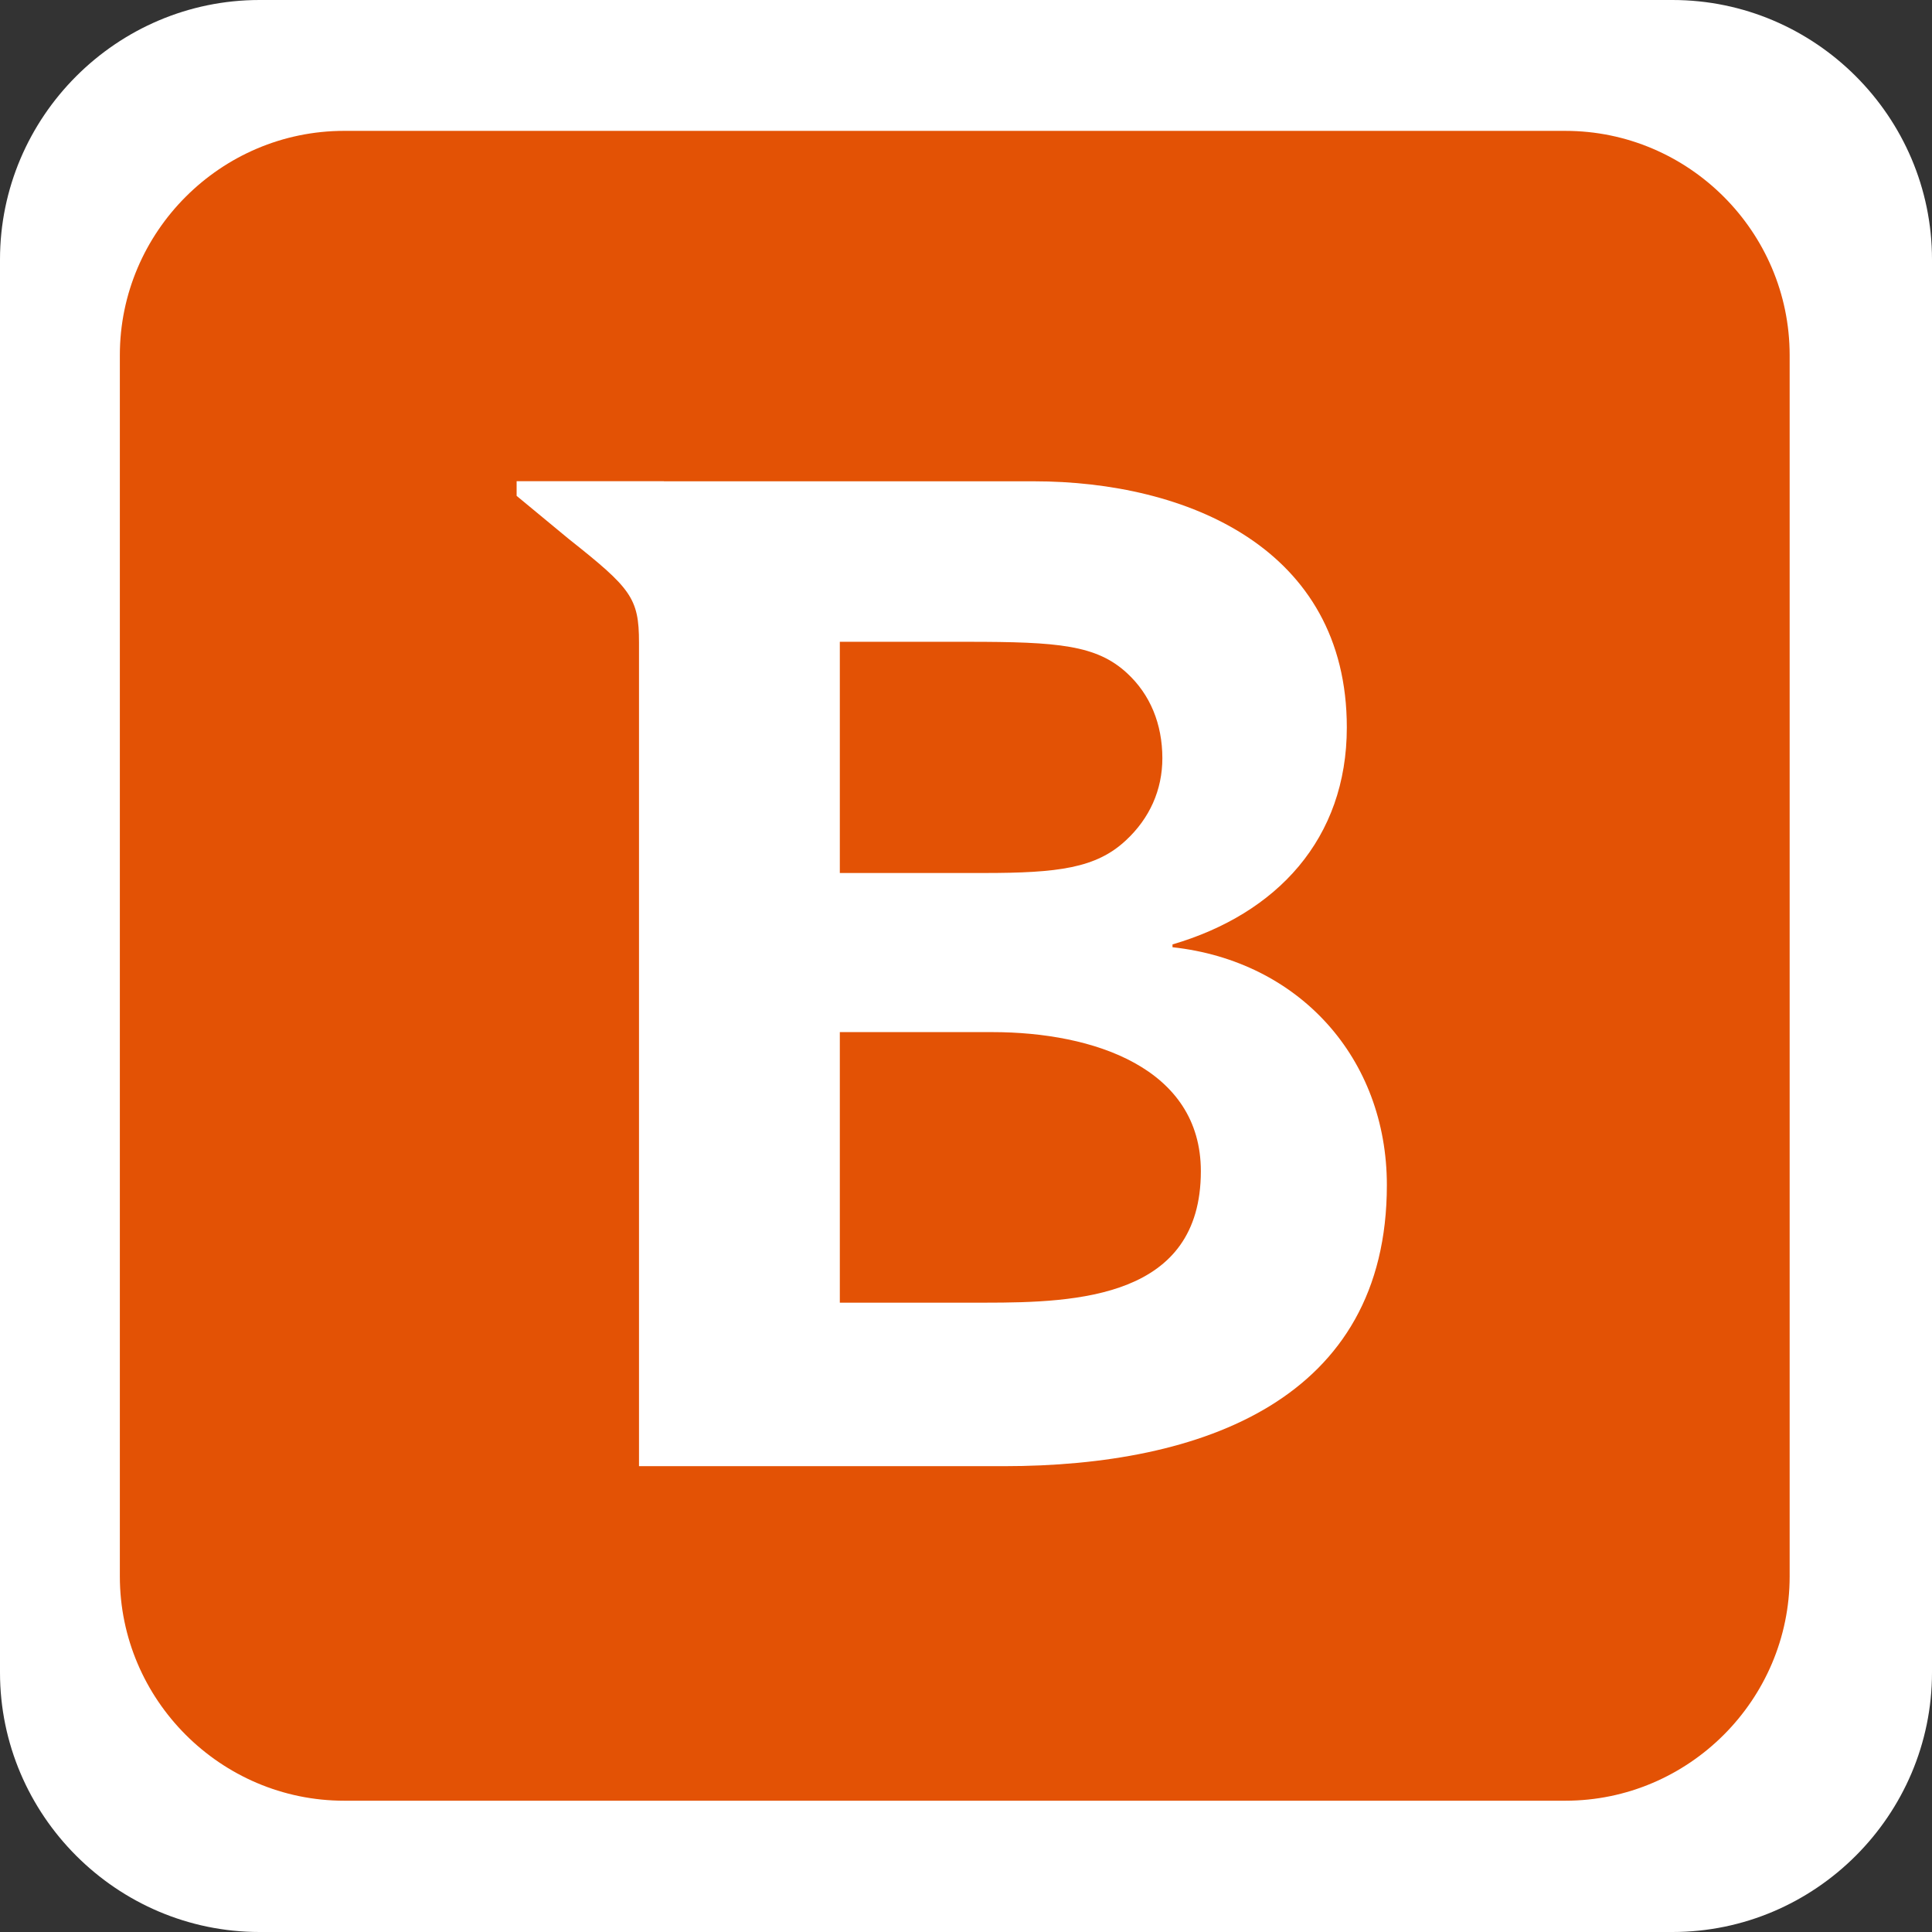
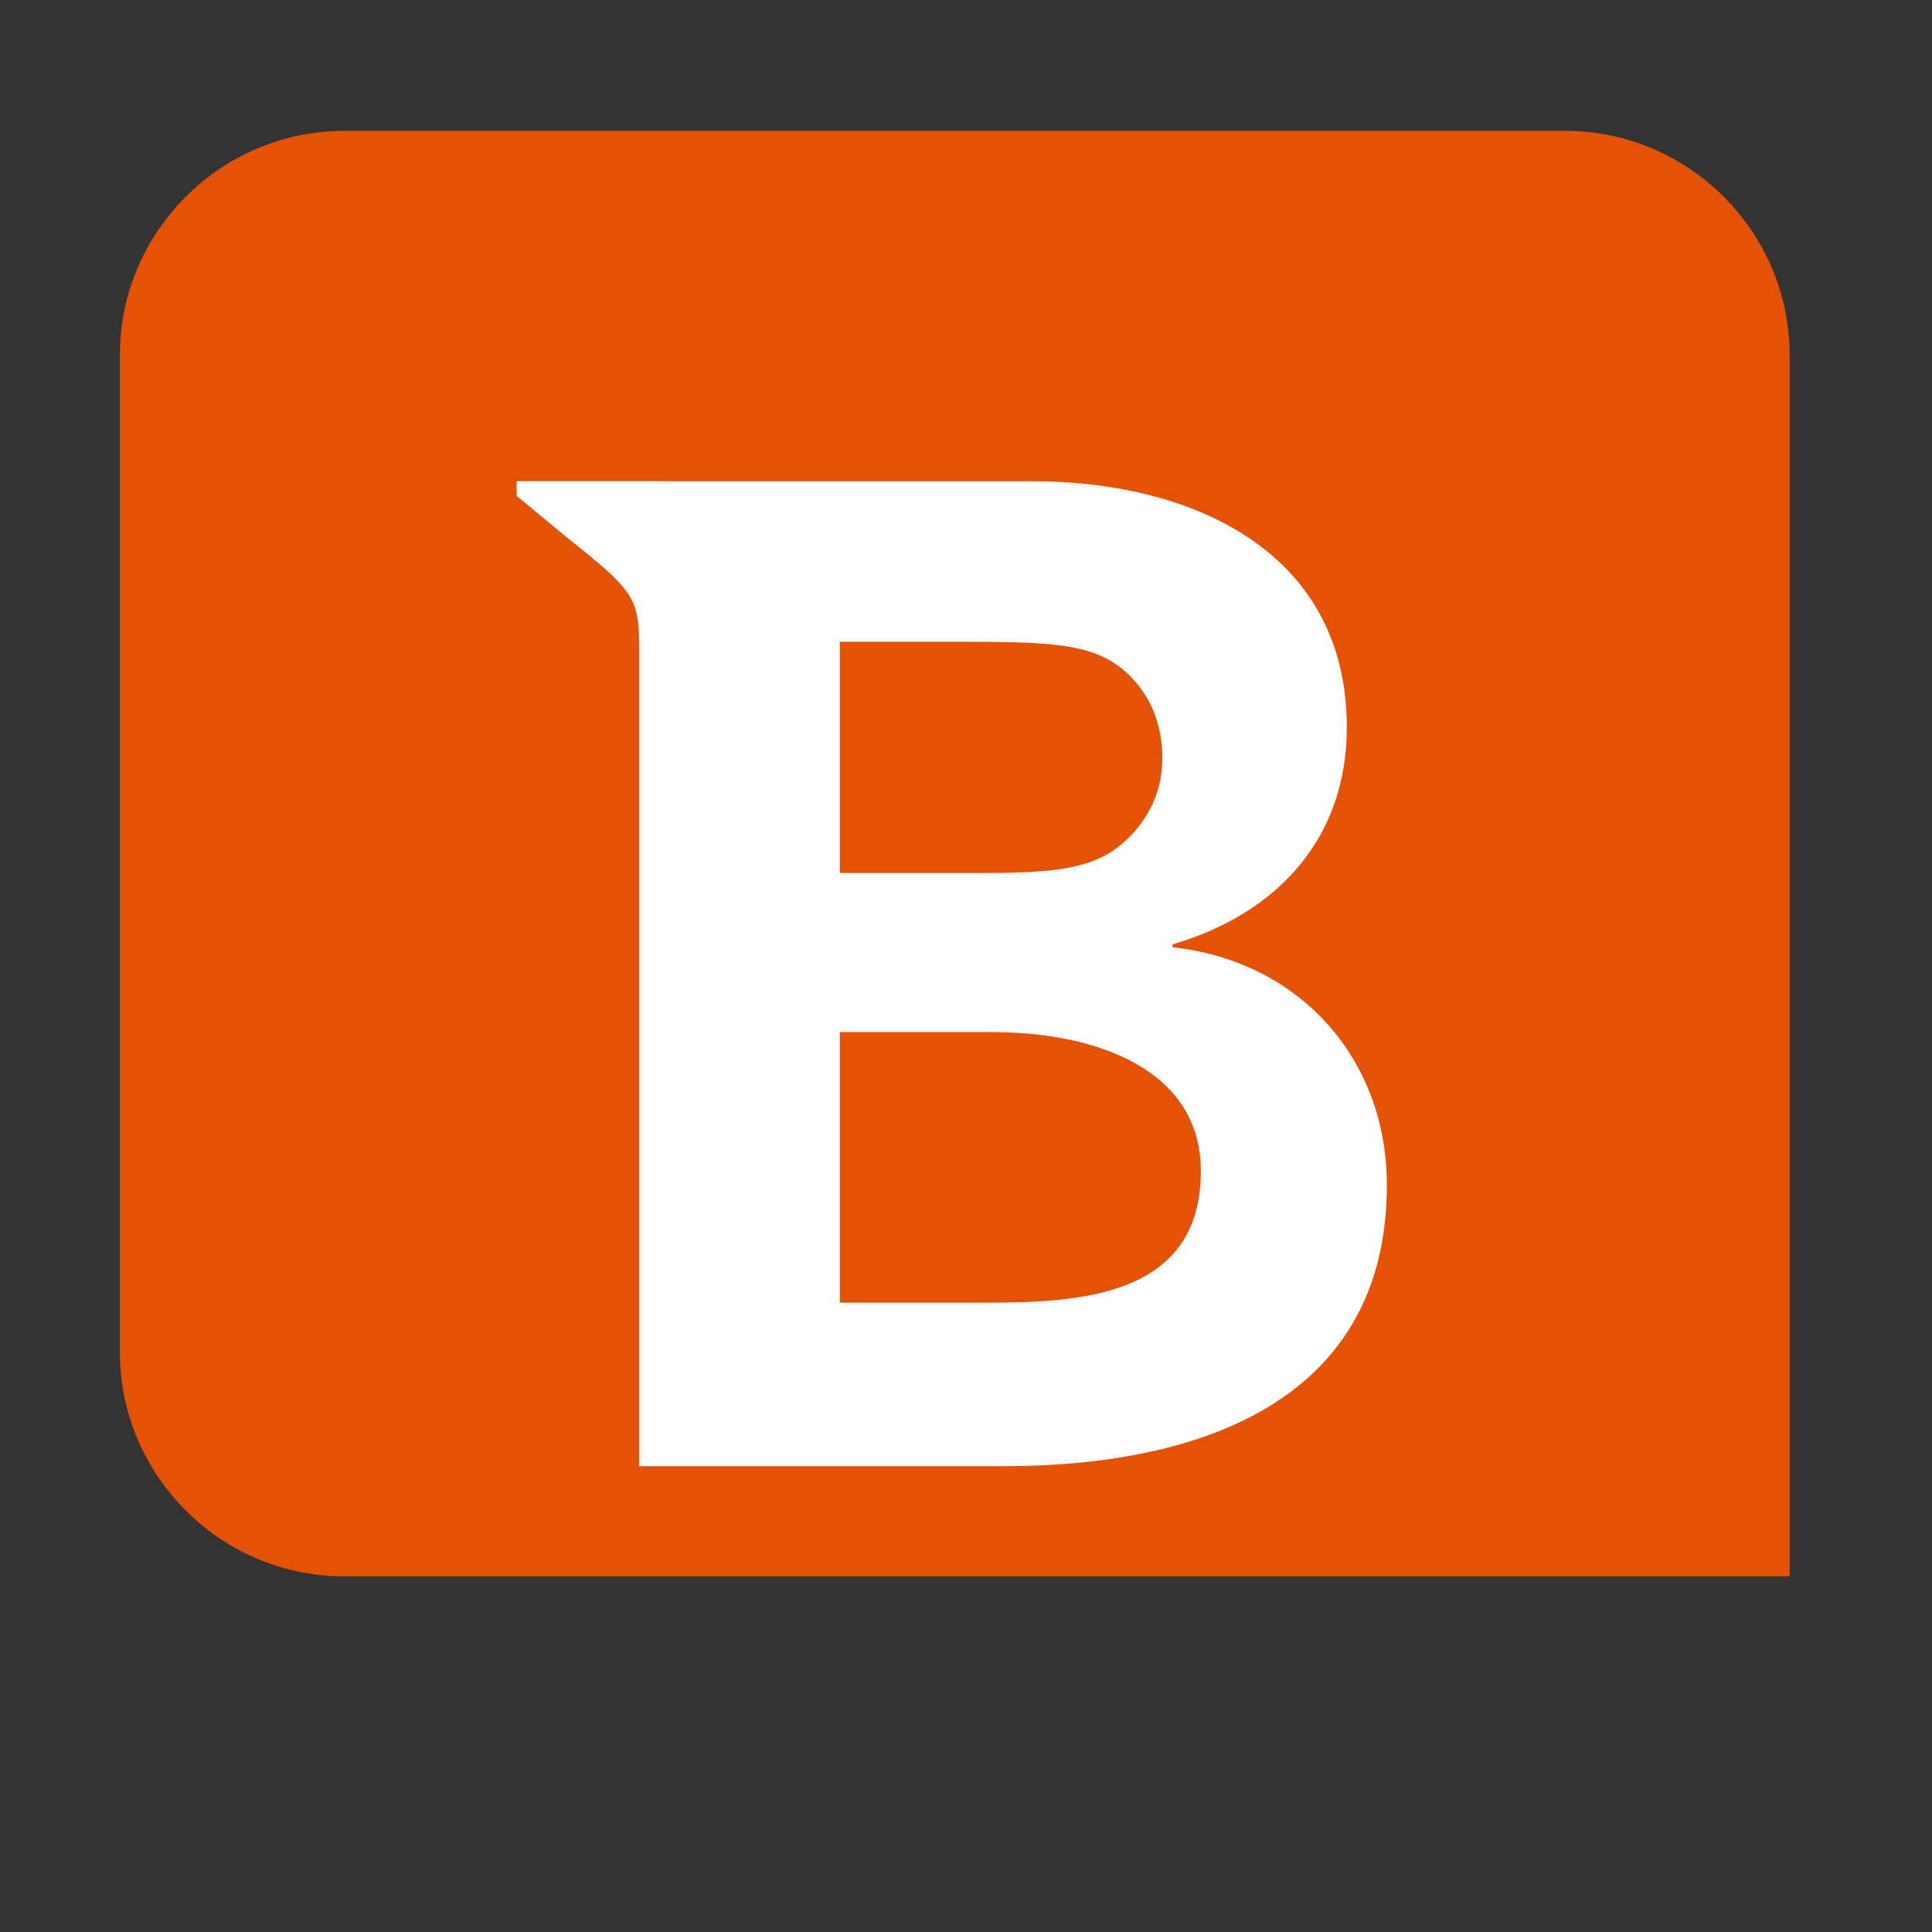
<svg xmlns="http://www.w3.org/2000/svg" xmlns:ns1="http://www.inkscape.org/namespaces/inkscape" xmlns:ns2="http://sodipodi.sourceforge.net/DTD/sodipodi-0.dtd" width="30mm" height="30mm" viewBox="0 0 30 30" id="svg15071" ns1:version="1.1.2 (b8e25be833, 2022-02-05)" ns2:docname="av.svg">
  <rect x="0" y="0" width="30" height="30" fill="#333333" stroke="none" />
  <defs id="defs15068">
    <style id="style824">.cls-1{fill:#ff5700;}.cls-2{fill:#fff;}</style>
    <style id="style1117">.cls-1{fill:#ff5700;}.cls-2{fill:#fff;}</style>
    <style id="style1531">.cls-1{fill:#ff5700;}.cls-2{fill:#fff;}</style>
    <style id="style1705">.cls-1{fill:#ff5700;}.cls-2{fill:#fff;}</style>
  </defs>
  <g ns1:label="Camada 1" ns1:groupmode="layer" id="layer1">
-     <path d="M 4.03,0 H 25.97 c 2.217,0 4.03,1.813 4.03,4.03 V 25.97 C 30,28.186 28.187,30 25.97,30 H 4.03 C 1.813,30 -5e-7,28.186 -5e-7,25.97 V 4.03 C -5e-7,1.813 1.813,0 4.03,0" style="fill:#ffffff;fill-opacity:1;fill-rule:evenodd;stroke:none;stroke-width:0.073" id="path38-5-3" />
    <g id="g14961" transform="matrix(0.098,0,0,0.098,-48.718,13.844)">
-       <path d="m 551.652,-120.529 h 193.498 c 19.552,0 35.54,15.994 35.54,35.54 V 108.508 c 0,19.552 -15.988,35.546 -35.54,35.546 H 551.652 c -19.552,0 -35.54,-15.994 -35.54,-35.546 V -84.99 c 0,-19.545 15.988,-35.54 35.54,-35.54" style="fill:#e35205;fill-opacity:1;fill-rule:evenodd;stroke:none;stroke-width:0.648" id="path38" />
+       <path d="m 551.652,-120.529 h 193.498 c 19.552,0 35.54,15.994 35.54,35.54 V 108.508 H 551.652 c -19.552,0 -35.54,-15.994 -35.54,-35.546 V -84.99 c 0,-19.545 15.988,-35.54 35.54,-35.54" style="fill:#e35205;fill-opacity:1;fill-rule:evenodd;stroke:none;stroke-width:0.648" id="path38" />
      <path d="M 653.203,65.14 H 630.191 V 22.271 h 24.147 c 16.13,0 33.058,5.722 33.058,22.041 0,20.038 -19.481,20.829 -34.192,20.829 z M 630.191,-39.574 h 20.291 c 14.303,0 20.394,0.506 25.222,4.971 3.668,3.383 5.58,8.036 5.593,13.46 0,5.035 -2.009,9.539 -5.787,13.039 -4.718,4.4 -10.719,5.165 -22.539,5.165 H 630.191 Z M 682.904,8.823 V 8.376 c 16.545,-4.847 27.62,-16.739 27.62,-34.386 0,-28.43 -25.397,-38.994 -49.589,-38.994 h -58.624 v -0.02 h -23.33 v 2.327 l 8.23,6.805 c 9.876,7.829 11.16,9.352 11.16,16.428 V 91.048 h 57.801 c 31.489,0 60.697,-10.589 60.697,-44.535 0,-20.044 -13.829,-35.494 -33.965,-37.691" style="fill:#ffffff;fill-opacity:1;fill-rule:evenodd;stroke:none;stroke-width:0.648" id="path40" />
    </g>
    <g id="g2169" style="fill:#000000" transform="matrix(11.246,0,0,11.246,307.767,510.954)" />
    <g id="g2171" style="fill:#000000" transform="matrix(11.246,0,0,11.246,307.767,510.954)" />
    <g id="g2173" style="fill:#000000" transform="matrix(11.246,0,0,11.246,307.767,510.954)" />
    <g id="g2175" style="fill:#000000" transform="matrix(11.246,0,0,11.246,307.767,510.954)" />
    <g id="g2177" style="fill:#000000" transform="matrix(11.246,0,0,11.246,307.767,510.954)" />
    <g id="g2179" style="fill:#000000" transform="matrix(11.246,0,0,11.246,307.767,510.954)" />
    <g id="g2181" style="fill:#000000" transform="matrix(11.246,0,0,11.246,307.767,510.954)" />
    <g id="g2183" style="fill:#000000" transform="matrix(11.246,0,0,11.246,307.767,510.954)" />
    <g id="g2185" style="fill:#000000" transform="matrix(11.246,0,0,11.246,307.767,510.954)" />
    <g id="g2187" style="fill:#000000" transform="matrix(11.246,0,0,11.246,307.767,510.954)" />
    <g id="g2189" style="fill:#000000" transform="matrix(11.246,0,0,11.246,307.767,510.954)" />
    <g id="g2191" style="fill:#000000" transform="matrix(11.246,0,0,11.246,307.767,510.954)" />
    <g id="g2193" style="fill:#000000" transform="matrix(11.246,0,0,11.246,307.767,510.954)" />
    <g id="g2195" style="fill:#000000" transform="matrix(11.246,0,0,11.246,307.767,510.954)" />
    <g id="g2197" style="fill:#000000" transform="matrix(11.246,0,0,11.246,307.767,510.954)" />
    <g id="g3068" transform="matrix(21.003,0,0,21.003,-6822.968,-3486.493)" />
  </g>
  <style type="text/css" id="style1067">.st0{fill:none;stroke:#000000;stroke-width:2;stroke-miterlimit:10;} .st1{fill:none;stroke:#000000;stroke-width:2;stroke-linecap:round;stroke-linejoin:round;stroke-miterlimit:10;} .st2{fill:none;stroke:#000000;stroke-miterlimit:10;} .st3{fill:none;stroke:#000000;stroke-width:2;stroke-miterlimit:10;stroke-dasharray:1.741,1.741;} .st4{fill:none;stroke:#000000;stroke-width:2;stroke-linecap:round;stroke-linejoin:round;stroke-dasharray:2.026,4.052;} .st5{fill:#606060;} .st6{stroke:#000000;stroke-miterlimit:10;}</style>
</svg>